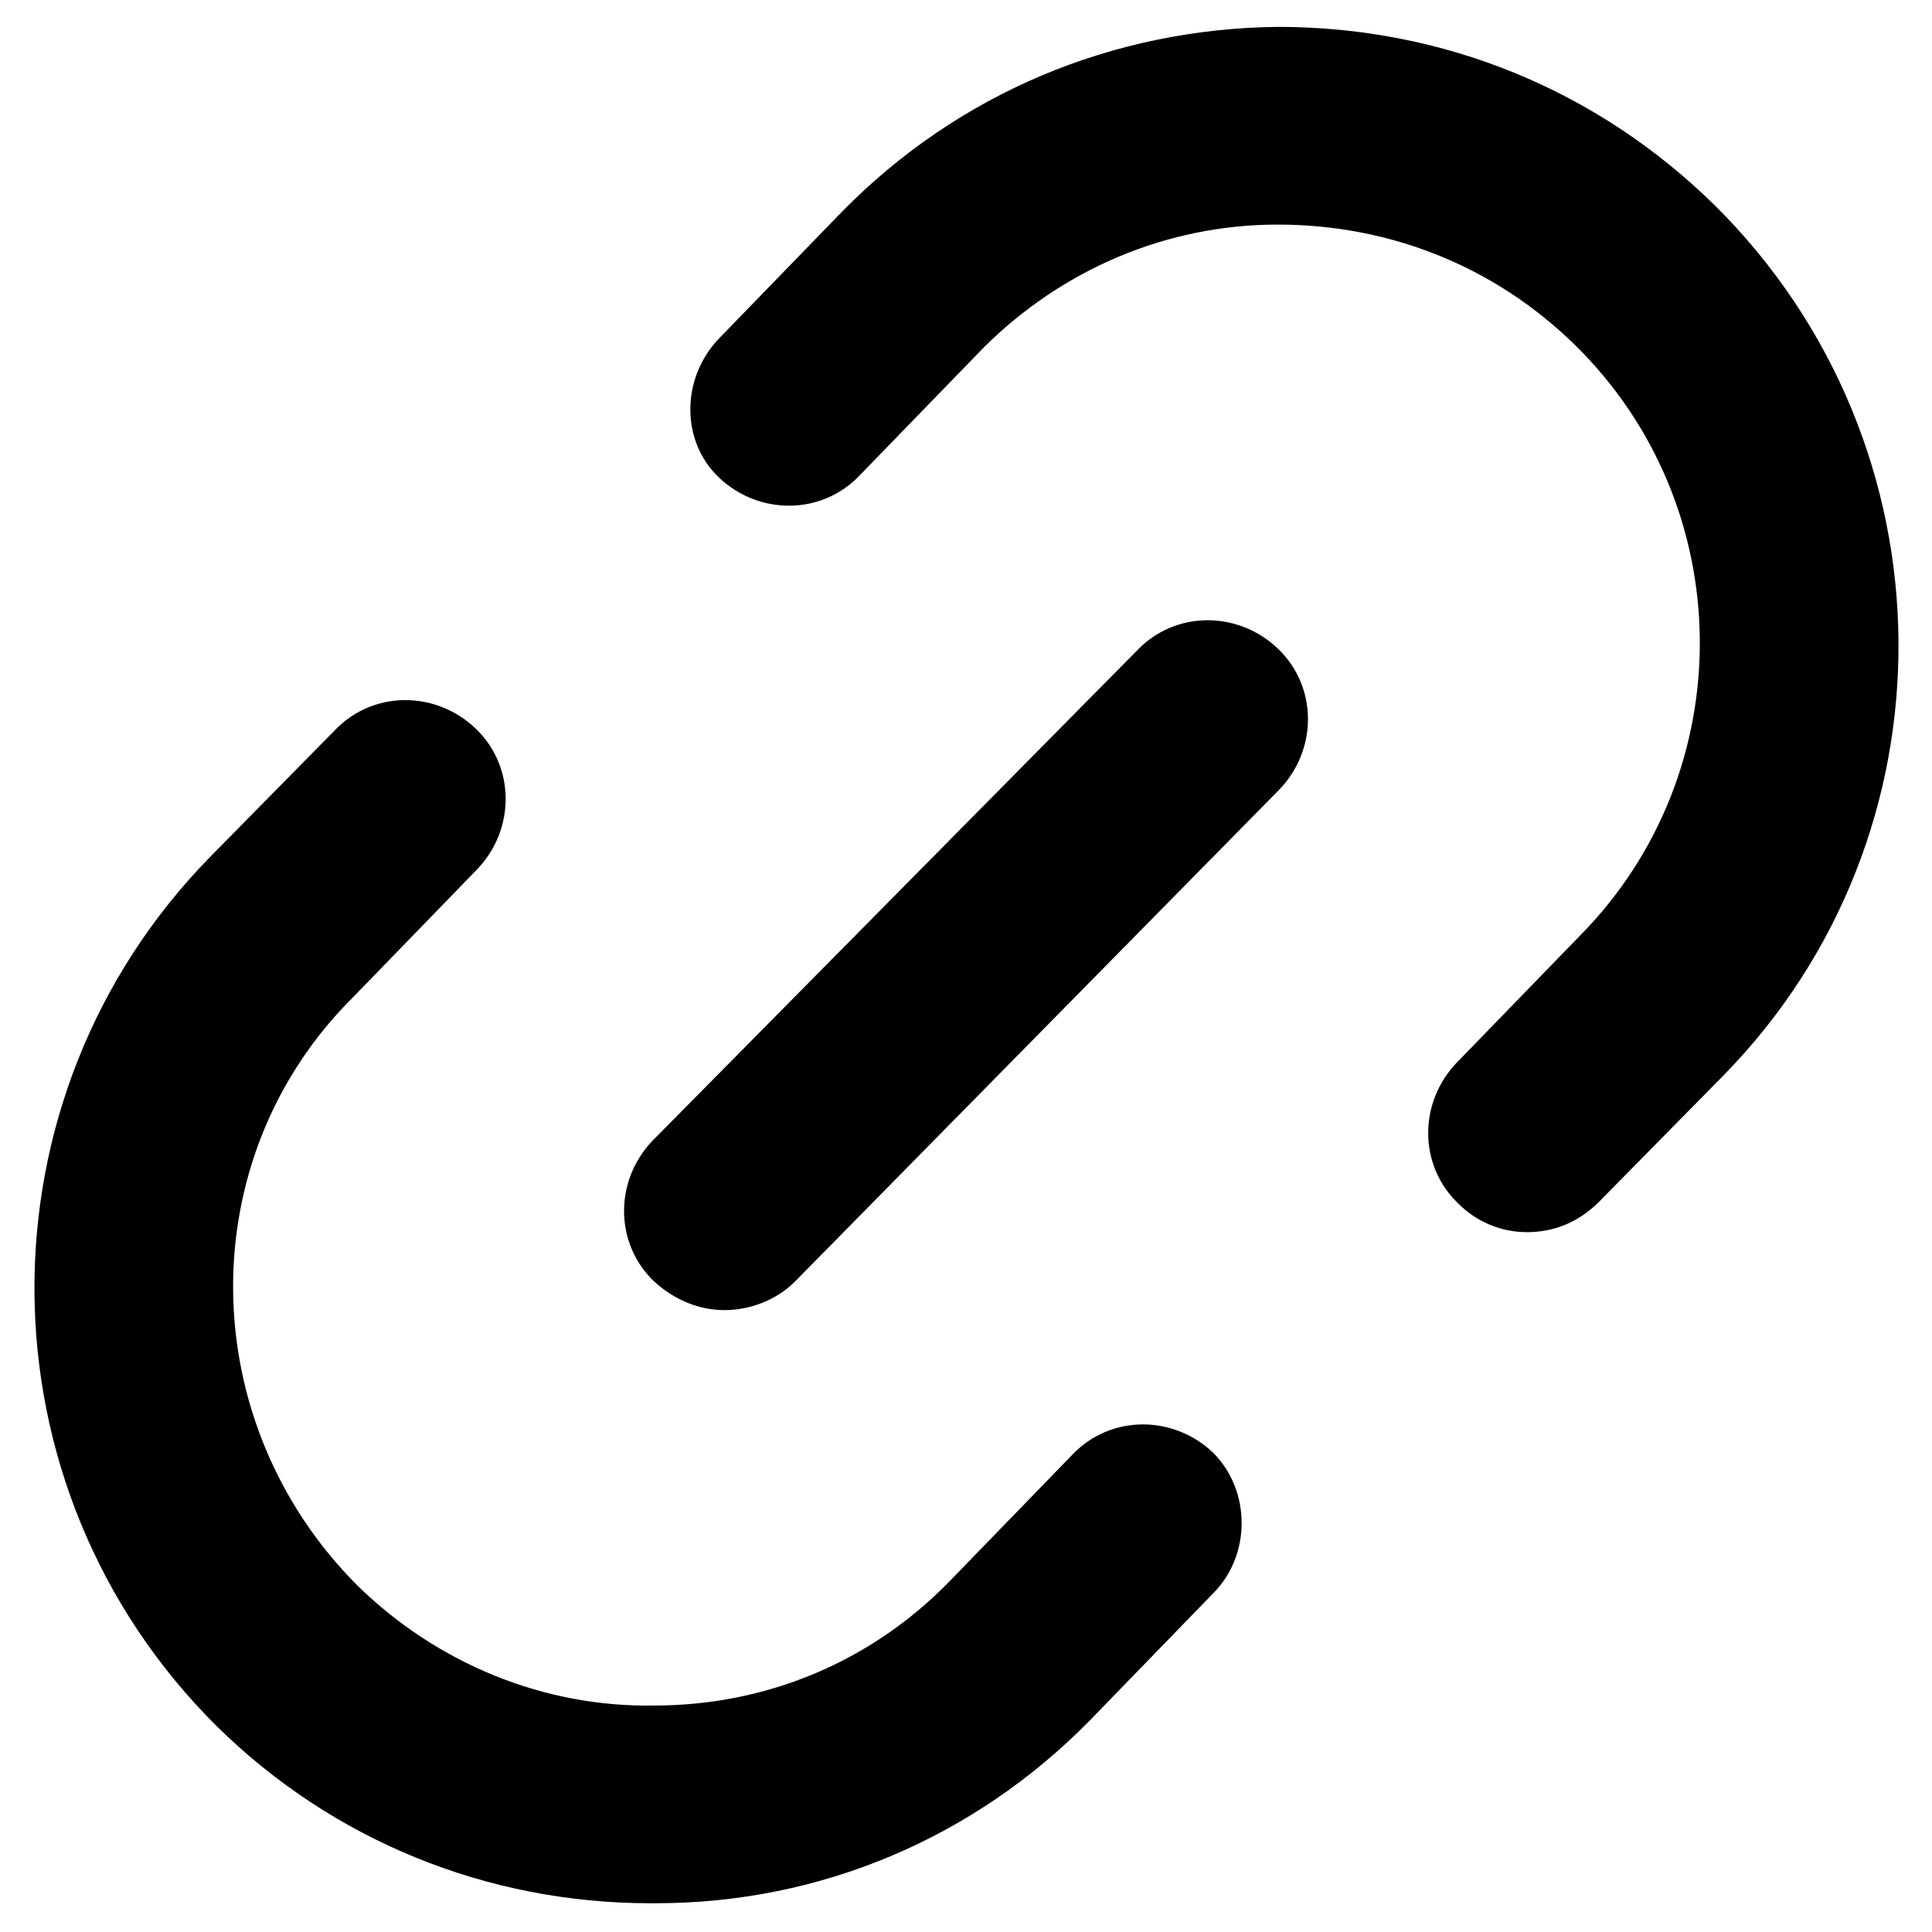
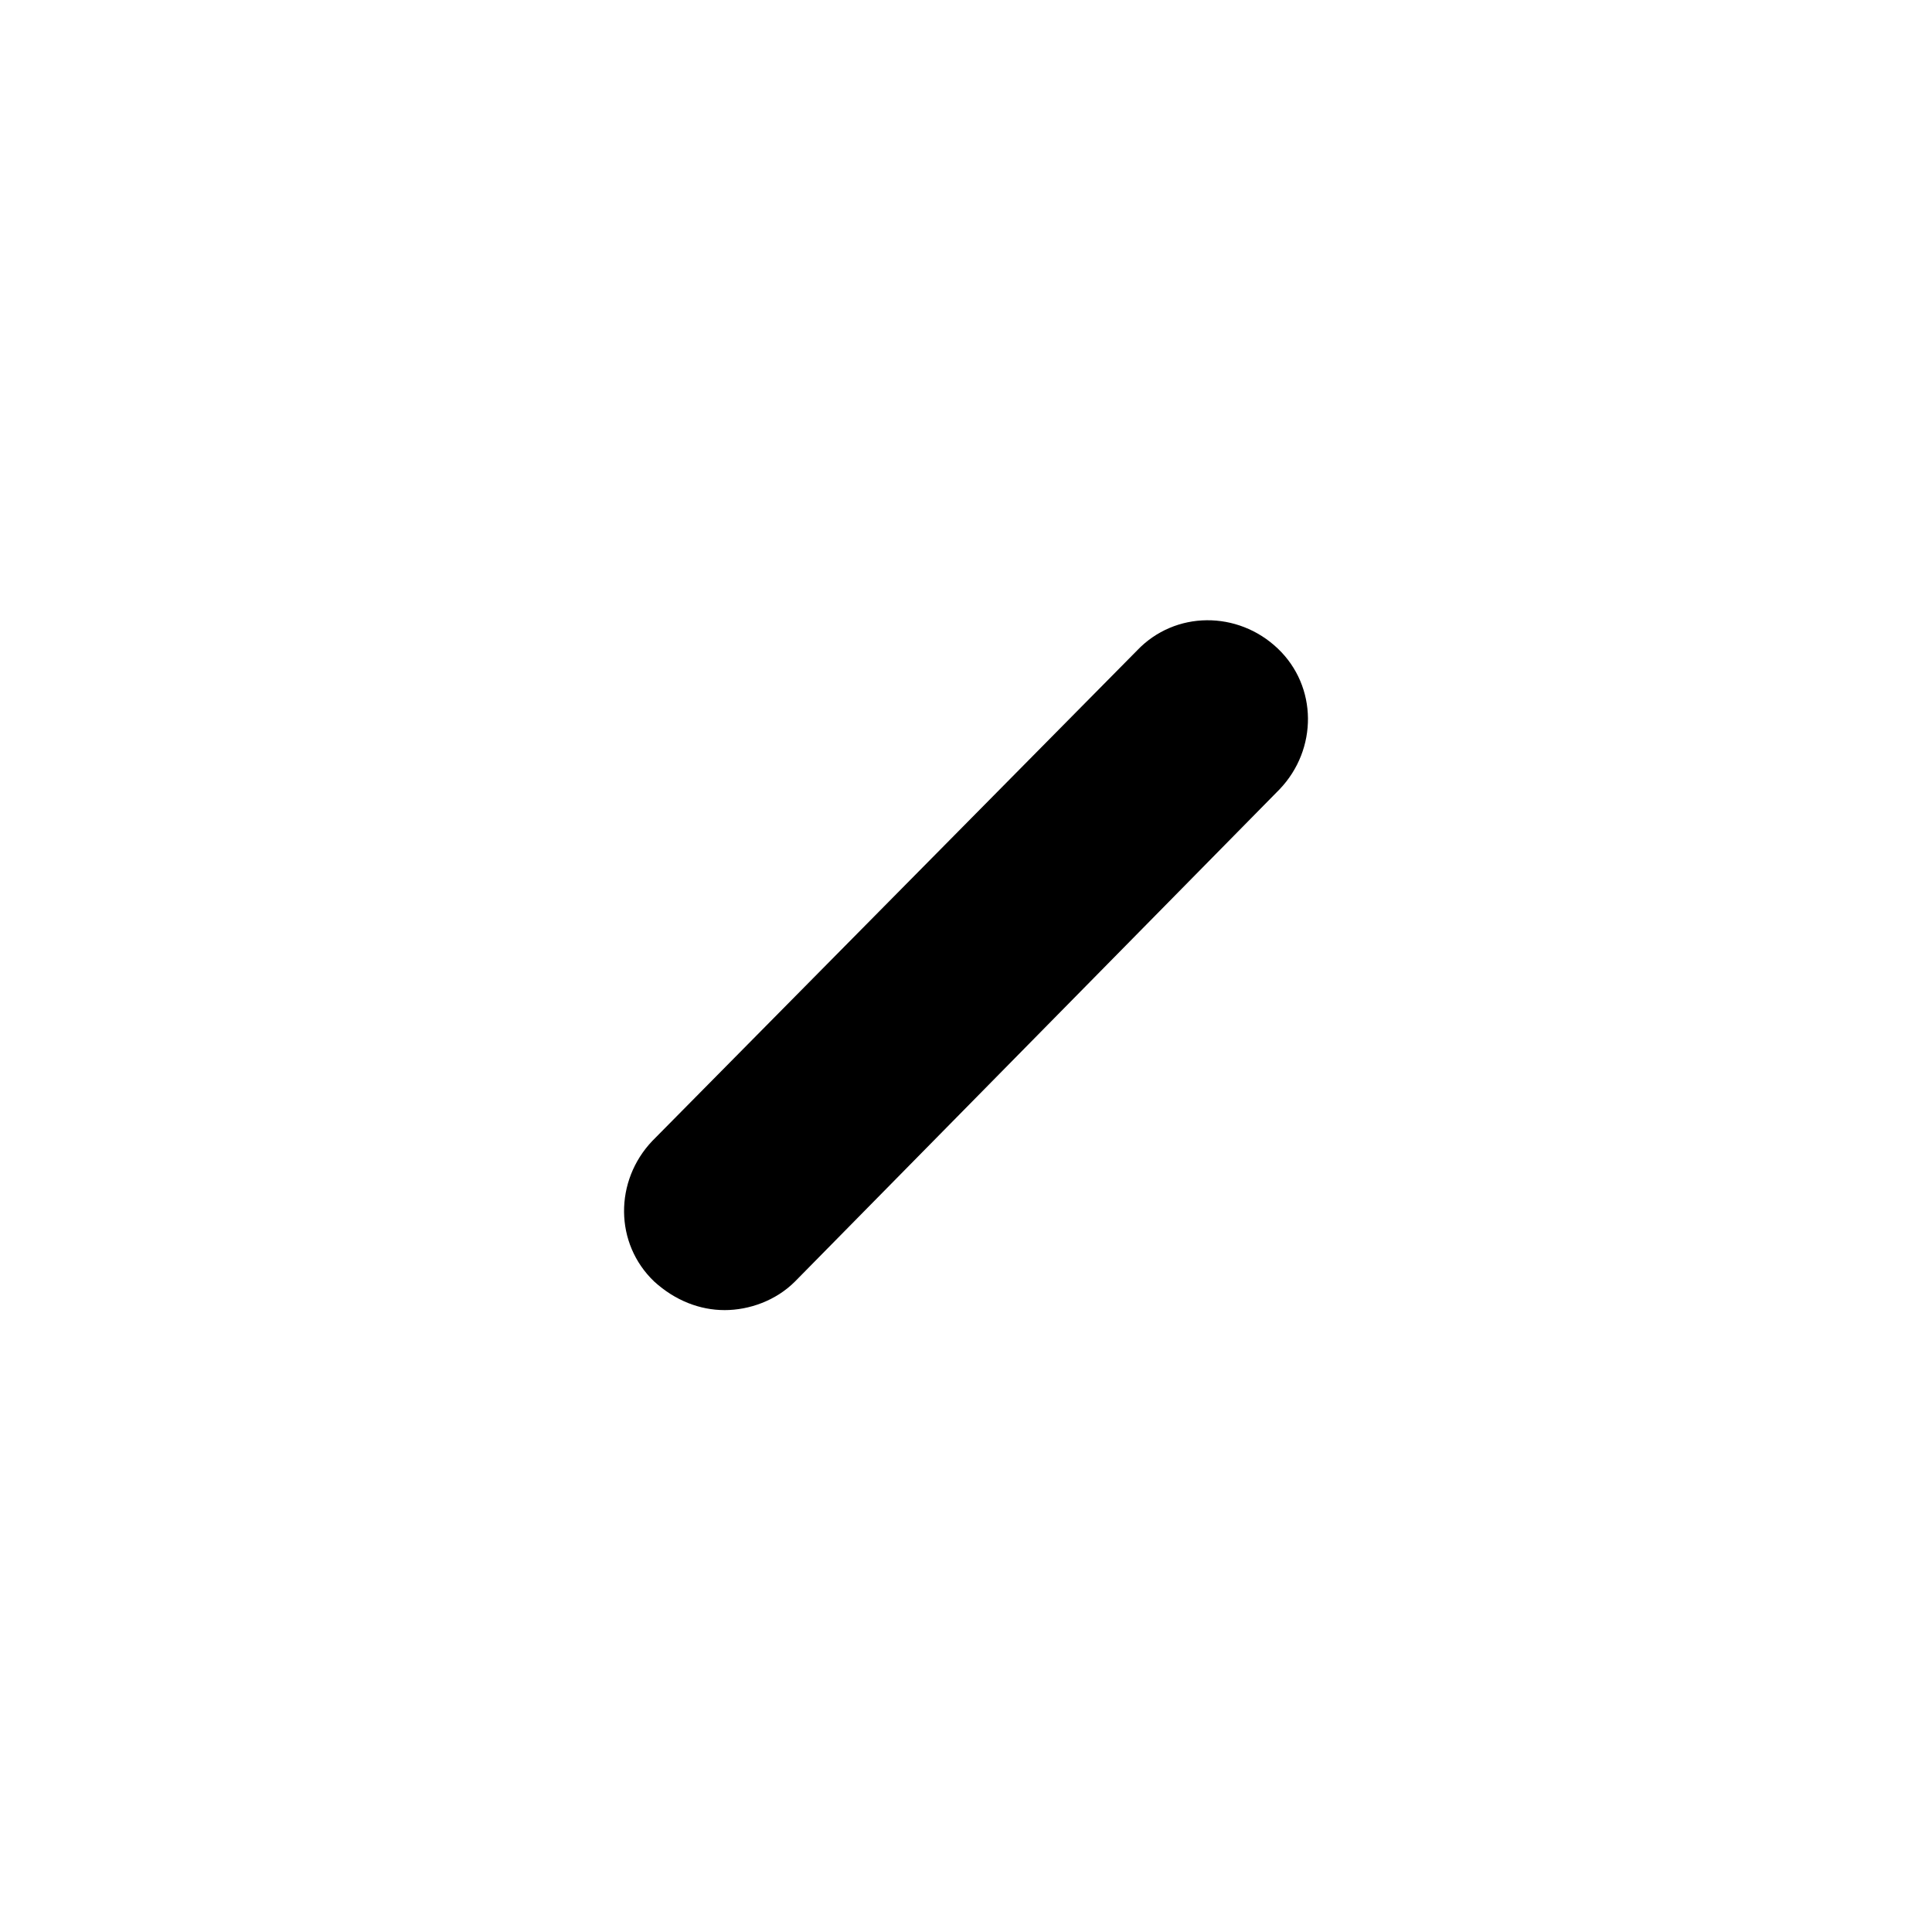
<svg xmlns="http://www.w3.org/2000/svg" fill="#000000" width="800px" height="800px" version="1.1" viewBox="144 144 512 512">
  <g>
-     <path d="m316.37 648.38c-43.328 0-84.137-16.625-114.87-46.855-63.984-63.477-64.488-166.76-1.516-230.74l32.746-33.25c10.078-10.578 26.703-10.578 37.281-0.504 10.578 10.078 10.578 26.703 0.504 37.281l-32.746 33.754c-43.324 42.824-42.316 112.86 1.012 156.18 21.16 20.656 49.375 32.242 78.594 31.738 29.727 0 57.434-11.586 78.09-32.746l32.746-33.754c10.078-10.578 26.703-10.578 37.281-0.504 10.078 10.074 10.078 27.203 0 37.277l-32.746 33.754c-30.73 31.234-71.539 48.367-114.87 48.367h-1.512z" />
-     <path d="m548.62 470.53c-6.551 0-13.098-2.519-18.137-7.559-10.578-10.078-10.578-26.703-0.504-37.281l32.746-33.754c42.824-43.328 42.32-113.86-1.512-156.68-21.16-20.656-48.871-31.738-78.594-31.738-29.727 0-57.434 12.09-78.09 32.746l-32.746 33.754c-10.078 10.578-26.703 10.578-37.281 0.504-10.078-9.574-10.078-26.199 0-36.777l32.746-33.754c30.73-31.234 71.539-48.367 115.37-48.871 43.832 0 84.641 16.625 115.88 47.359 63.984 63.48 64.992 166.76 2.016 230.75l-32.746 33.25c-5.539 5.539-12.09 8.059-19.145 8.059z" />
    <path d="m336.02 491.19c-6.551 0-13.098-2.519-18.641-7.559-10.578-10.078-10.578-26.703-0.504-37.281l128.47-129.98c10.078-10.578 26.703-10.578 37.281-0.504 10.578 10.078 10.578 26.703 0.504 37.281l-128.47 130.49c-5.039 5.035-12.094 7.555-18.641 7.555z" />
  </g>
</svg>